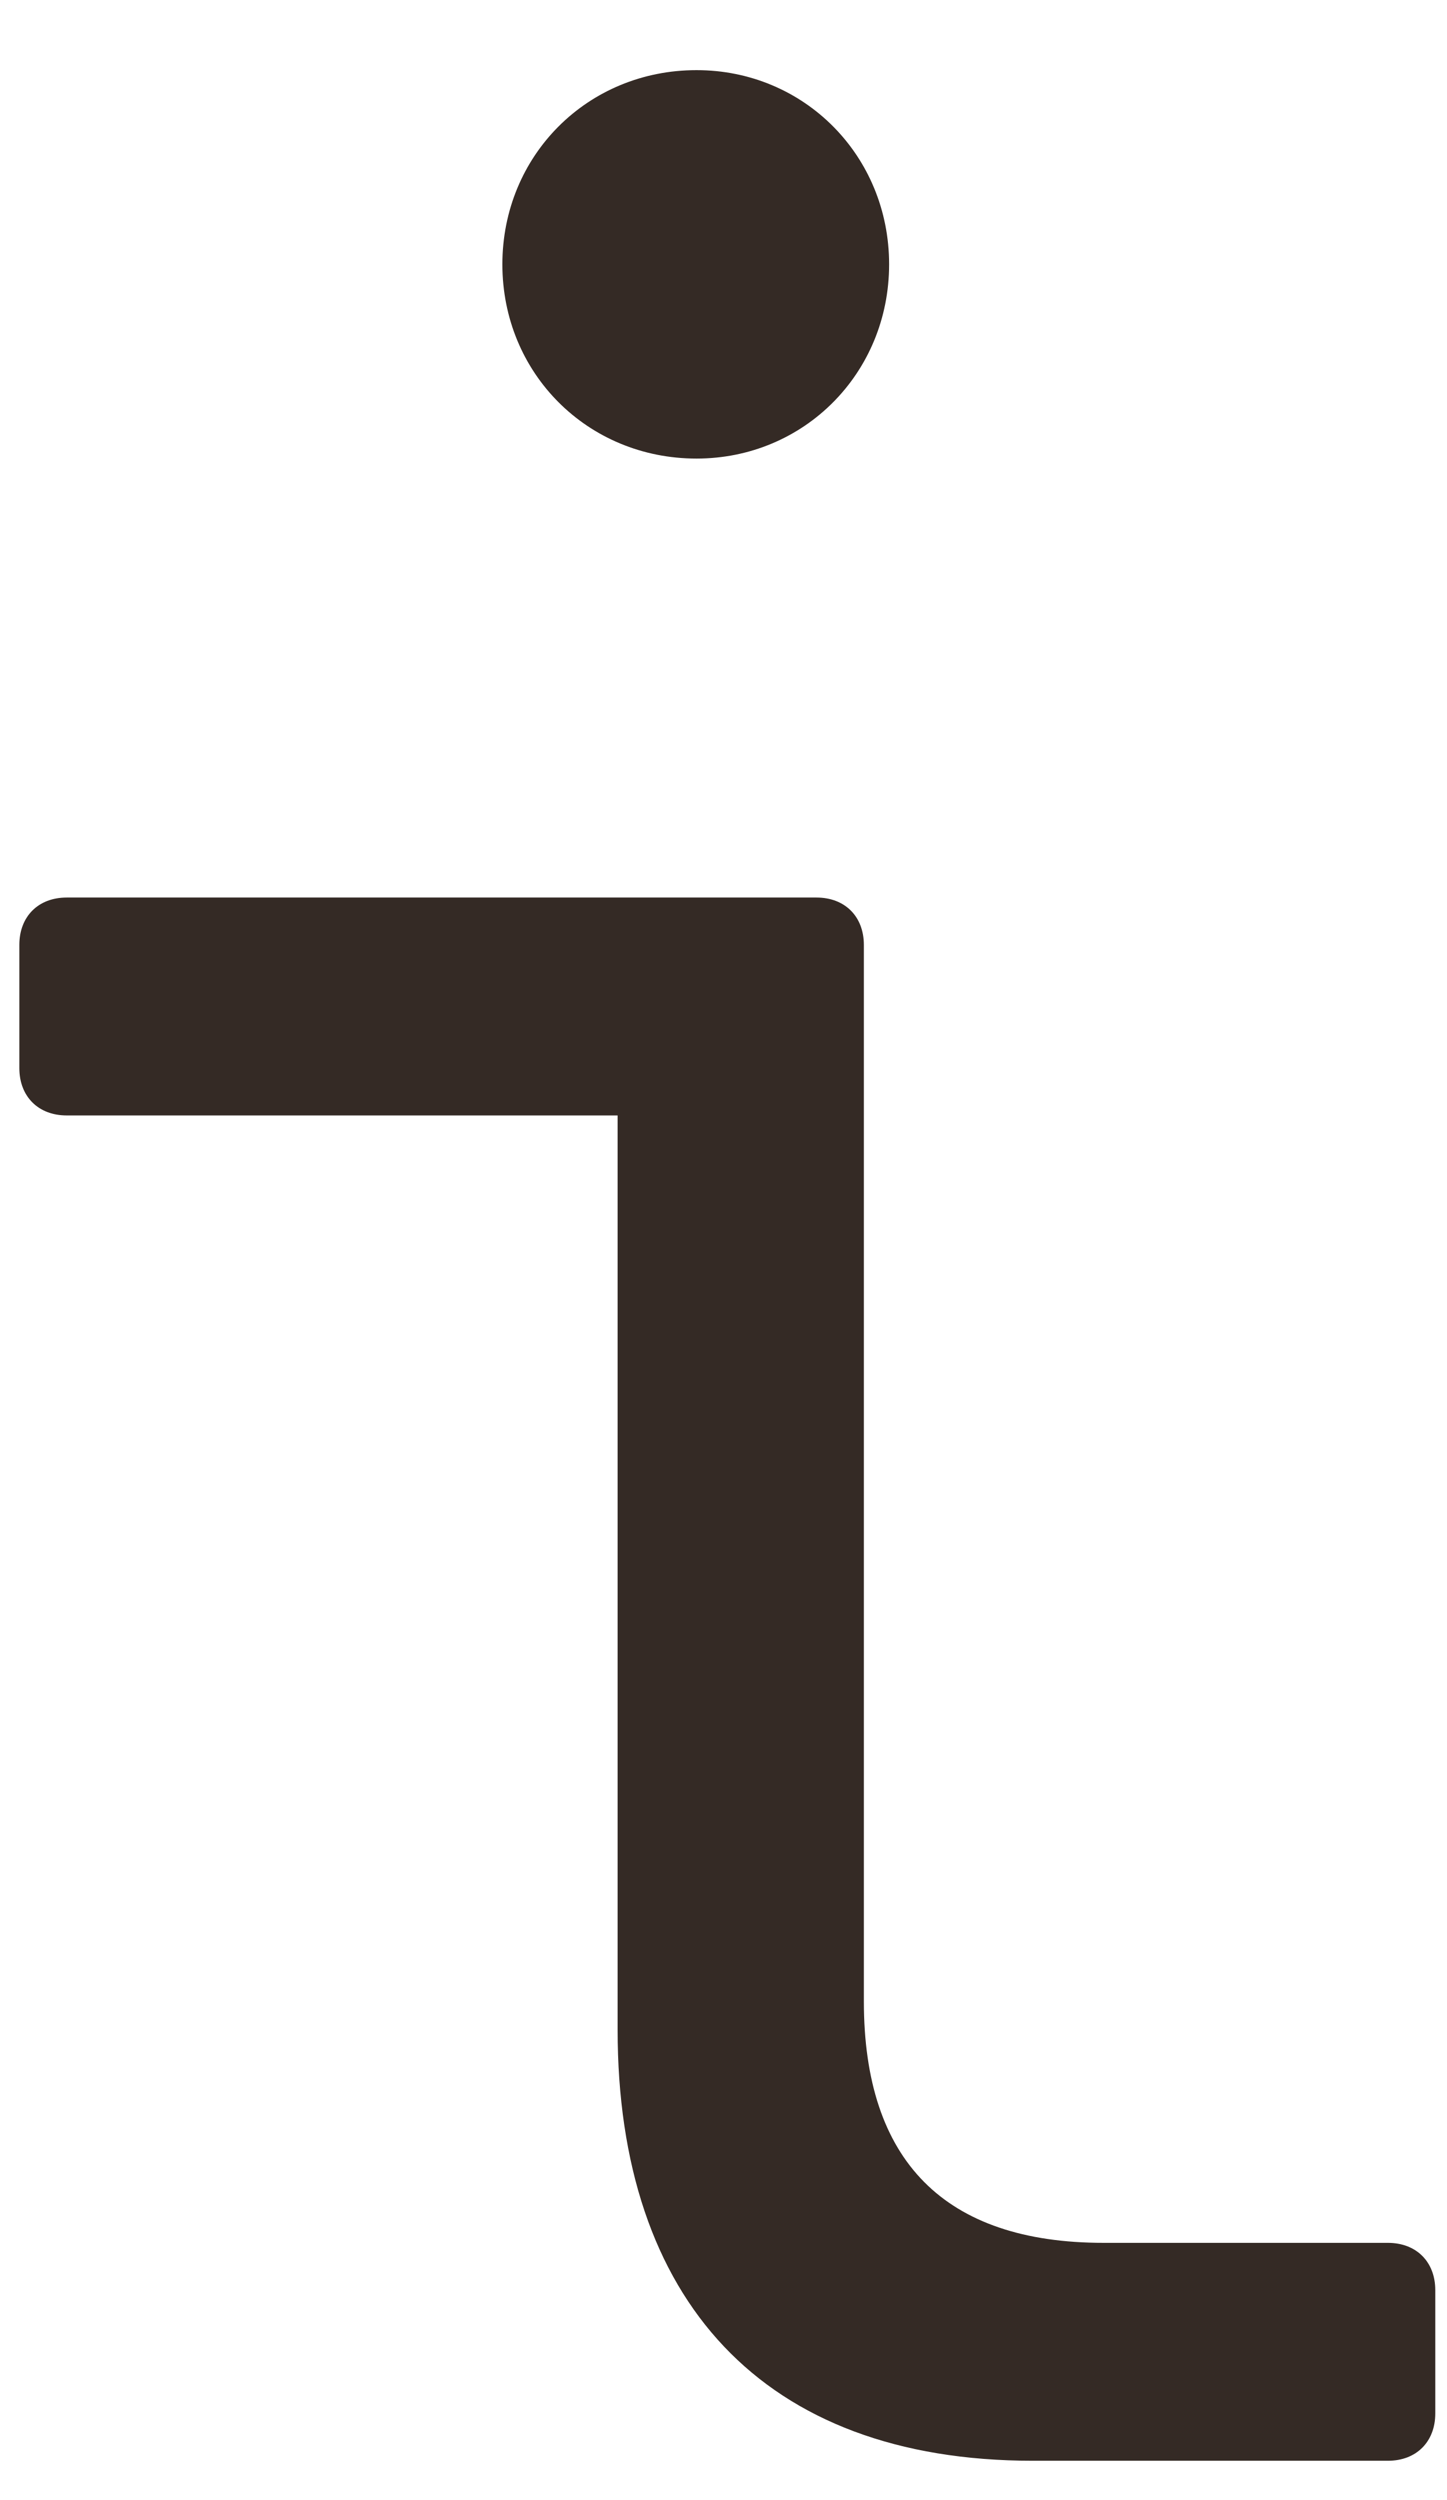
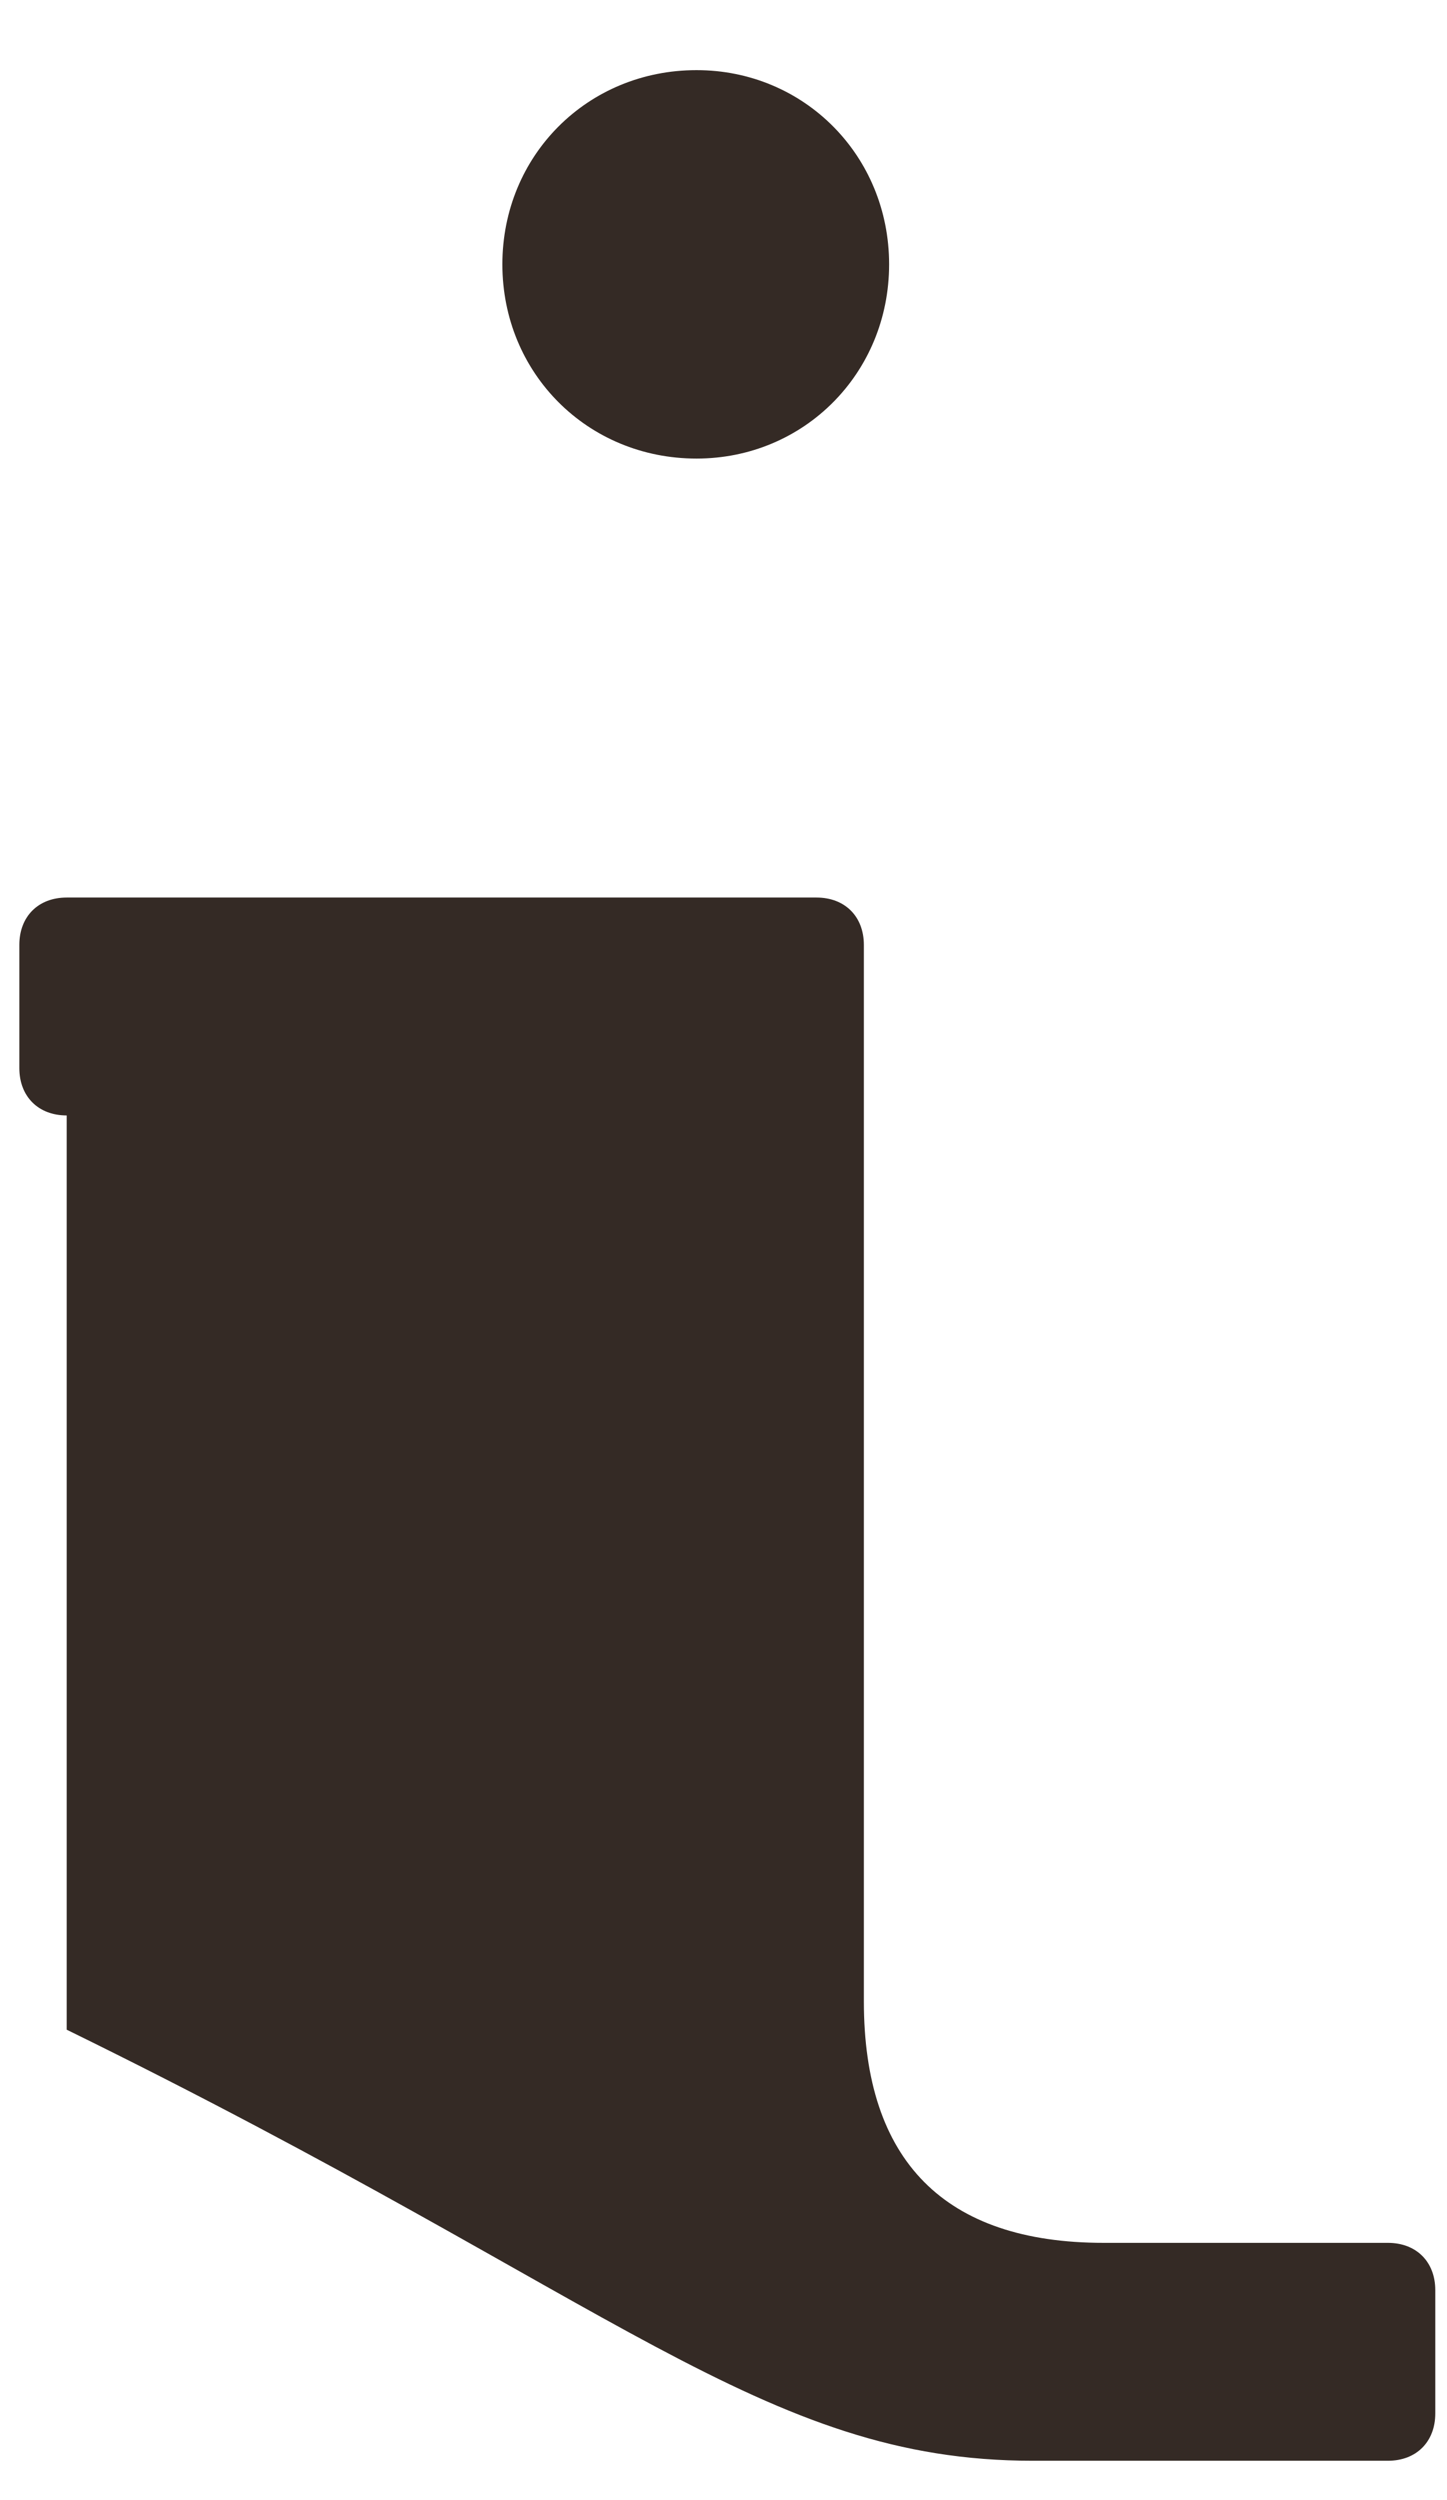
<svg xmlns="http://www.w3.org/2000/svg" width="11" height="19" viewBox="0 0 11 19" fill="none">
-   <path d="M5.295 3.485C6.111 3.485 6.759 2.837 6.759 2.009C6.759 1.181 6.111 0.533 5.295 0.533C4.467 0.533 3.819 1.181 3.819 2.009C3.819 2.837 4.467 3.485 5.295 3.485ZM8.391 17.045C7.179 17.045 6.567 16.421 6.567 15.209V7.181C6.567 6.965 6.423 6.821 6.207 6.821H0.507C0.291 6.821 0.147 6.965 0.147 7.181V8.117C0.147 8.333 0.291 8.477 0.507 8.477H4.695V15.425C4.695 17.477 5.799 18.701 7.851 18.701H10.551C10.767 18.701 10.911 18.557 10.911 18.341V17.405C10.911 17.189 10.767 17.045 10.551 17.045H8.391Z" fill="#342A25" />
+   <path d="M5.295 3.485C6.111 3.485 6.759 2.837 6.759 2.009C6.759 1.181 6.111 0.533 5.295 0.533C4.467 0.533 3.819 1.181 3.819 2.009C3.819 2.837 4.467 3.485 5.295 3.485ZM8.391 17.045C7.179 17.045 6.567 16.421 6.567 15.209V7.181C6.567 6.965 6.423 6.821 6.207 6.821H0.507C0.291 6.821 0.147 6.965 0.147 7.181V8.117C0.147 8.333 0.291 8.477 0.507 8.477V15.425C4.695 17.477 5.799 18.701 7.851 18.701H10.551C10.767 18.701 10.911 18.557 10.911 18.341V17.405C10.911 17.189 10.767 17.045 10.551 17.045H8.391Z" fill="#342A25" />
</svg>